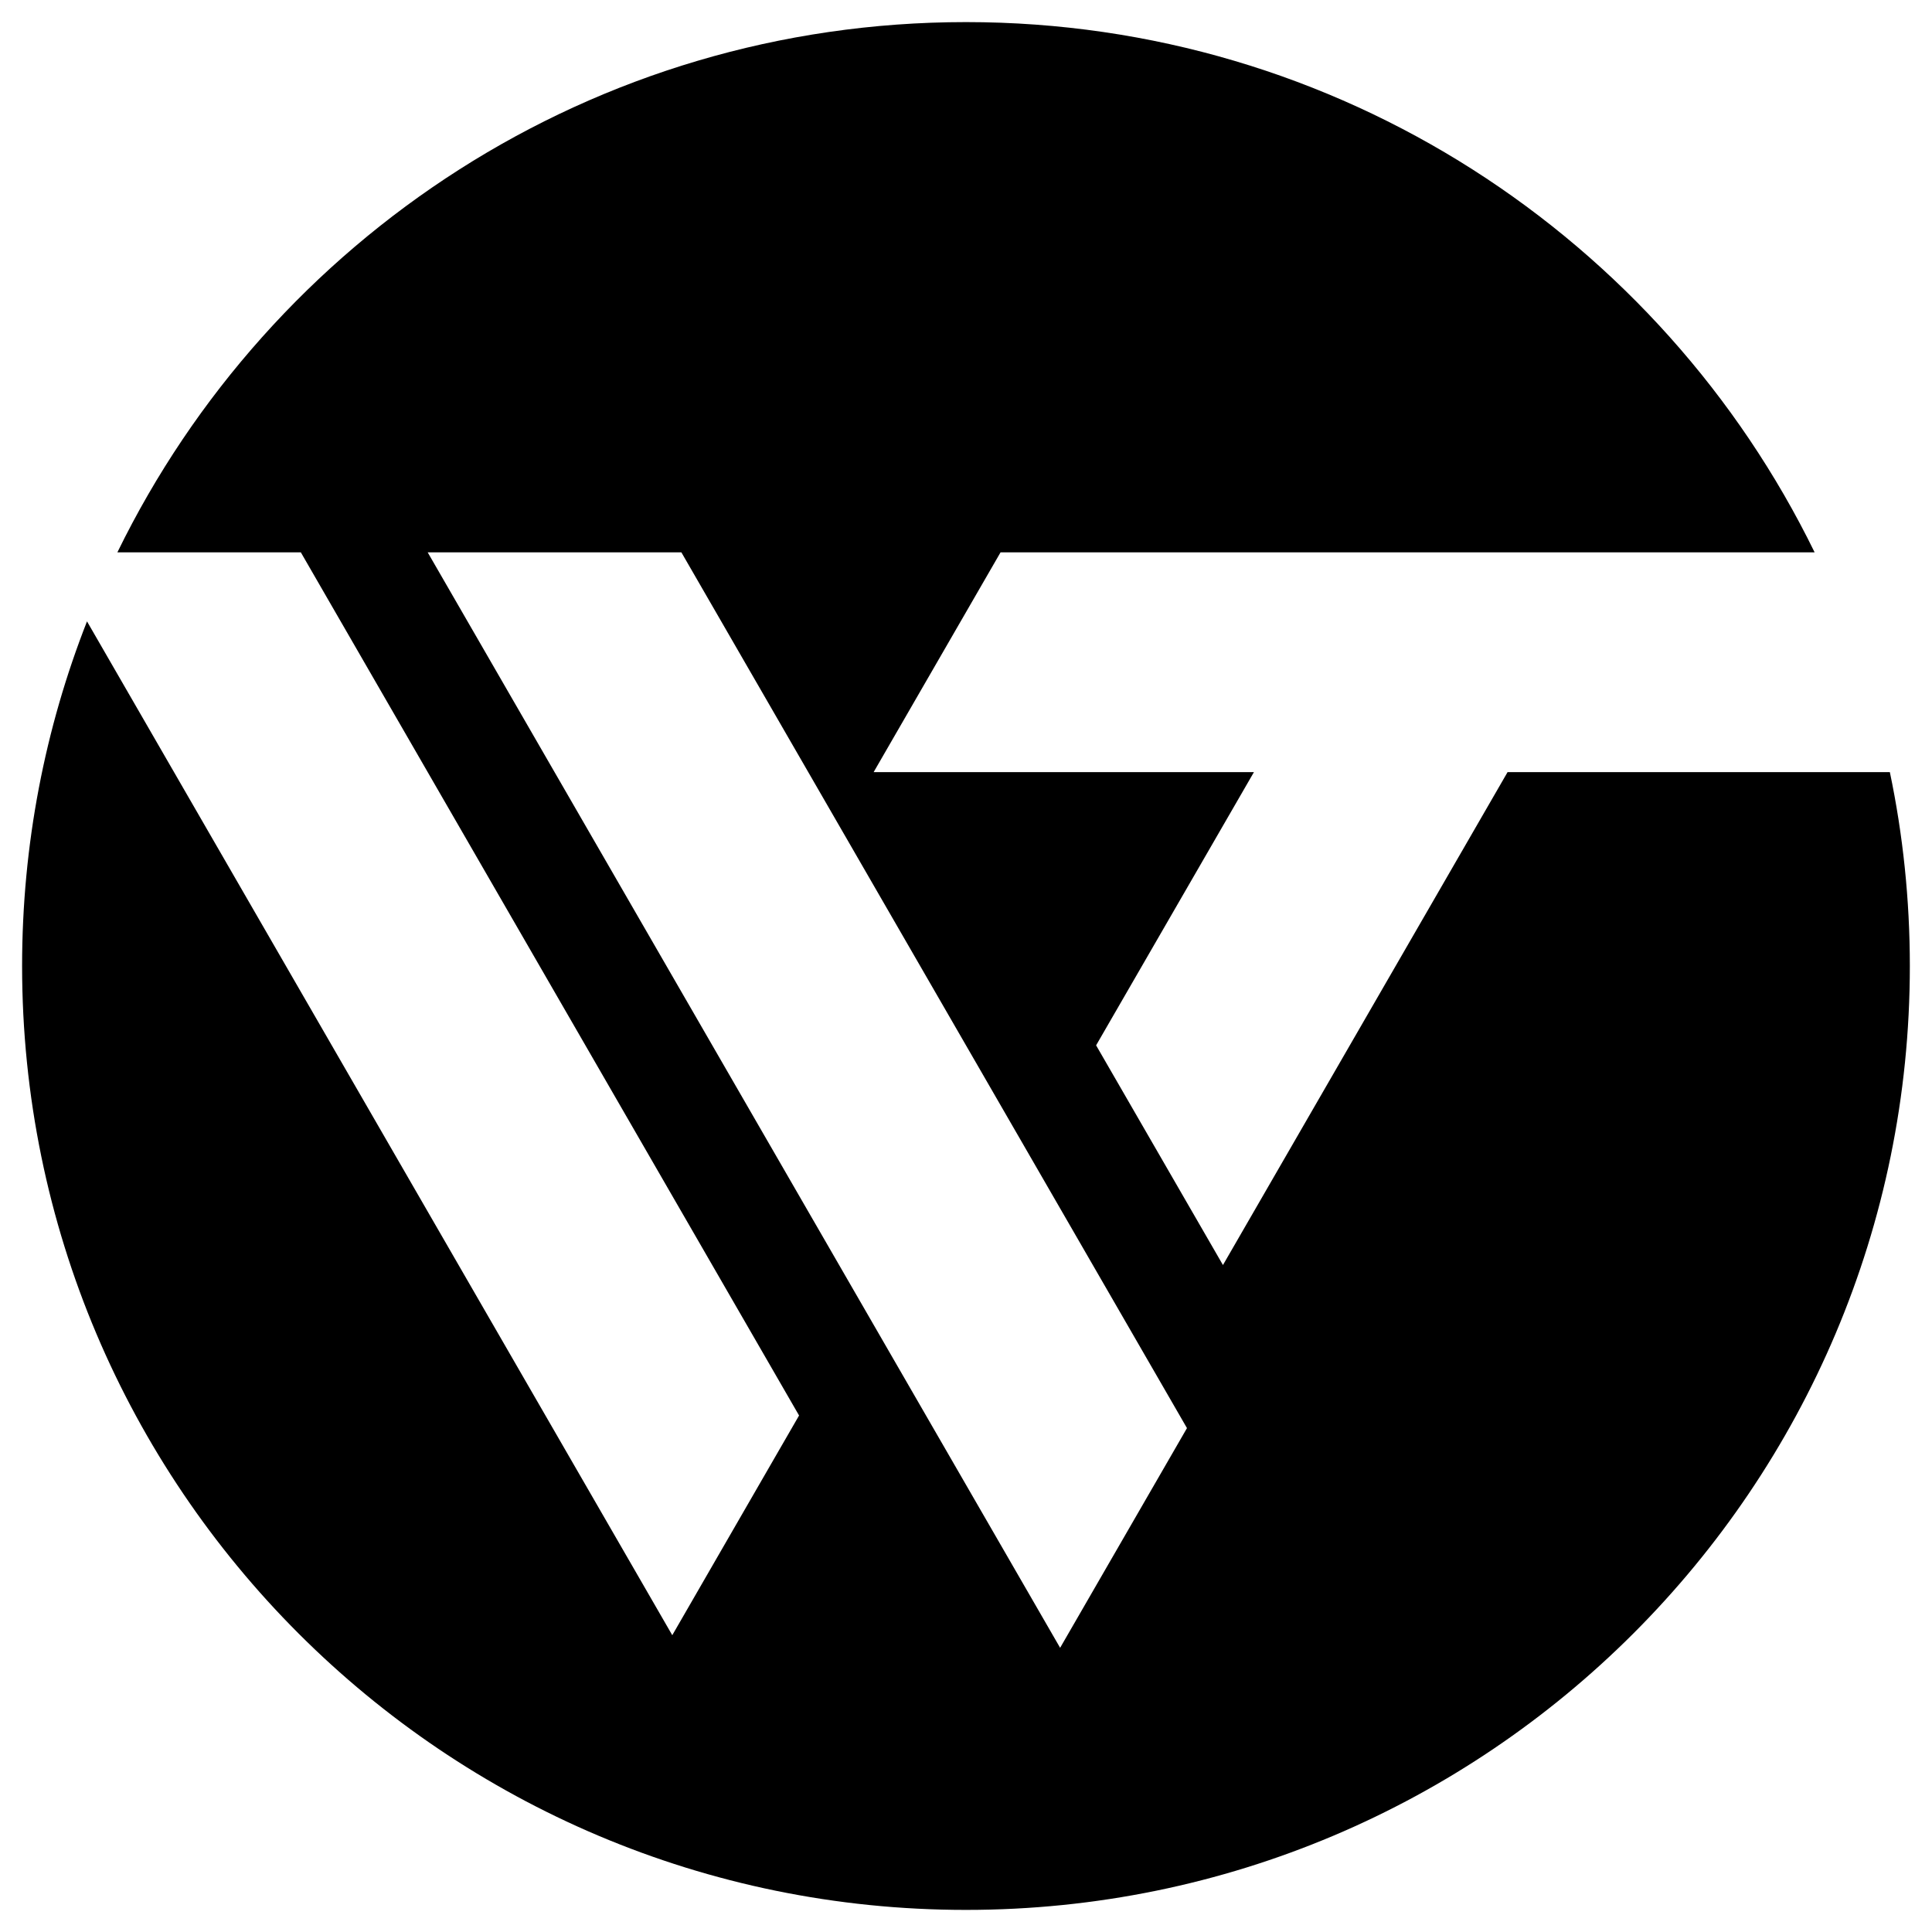
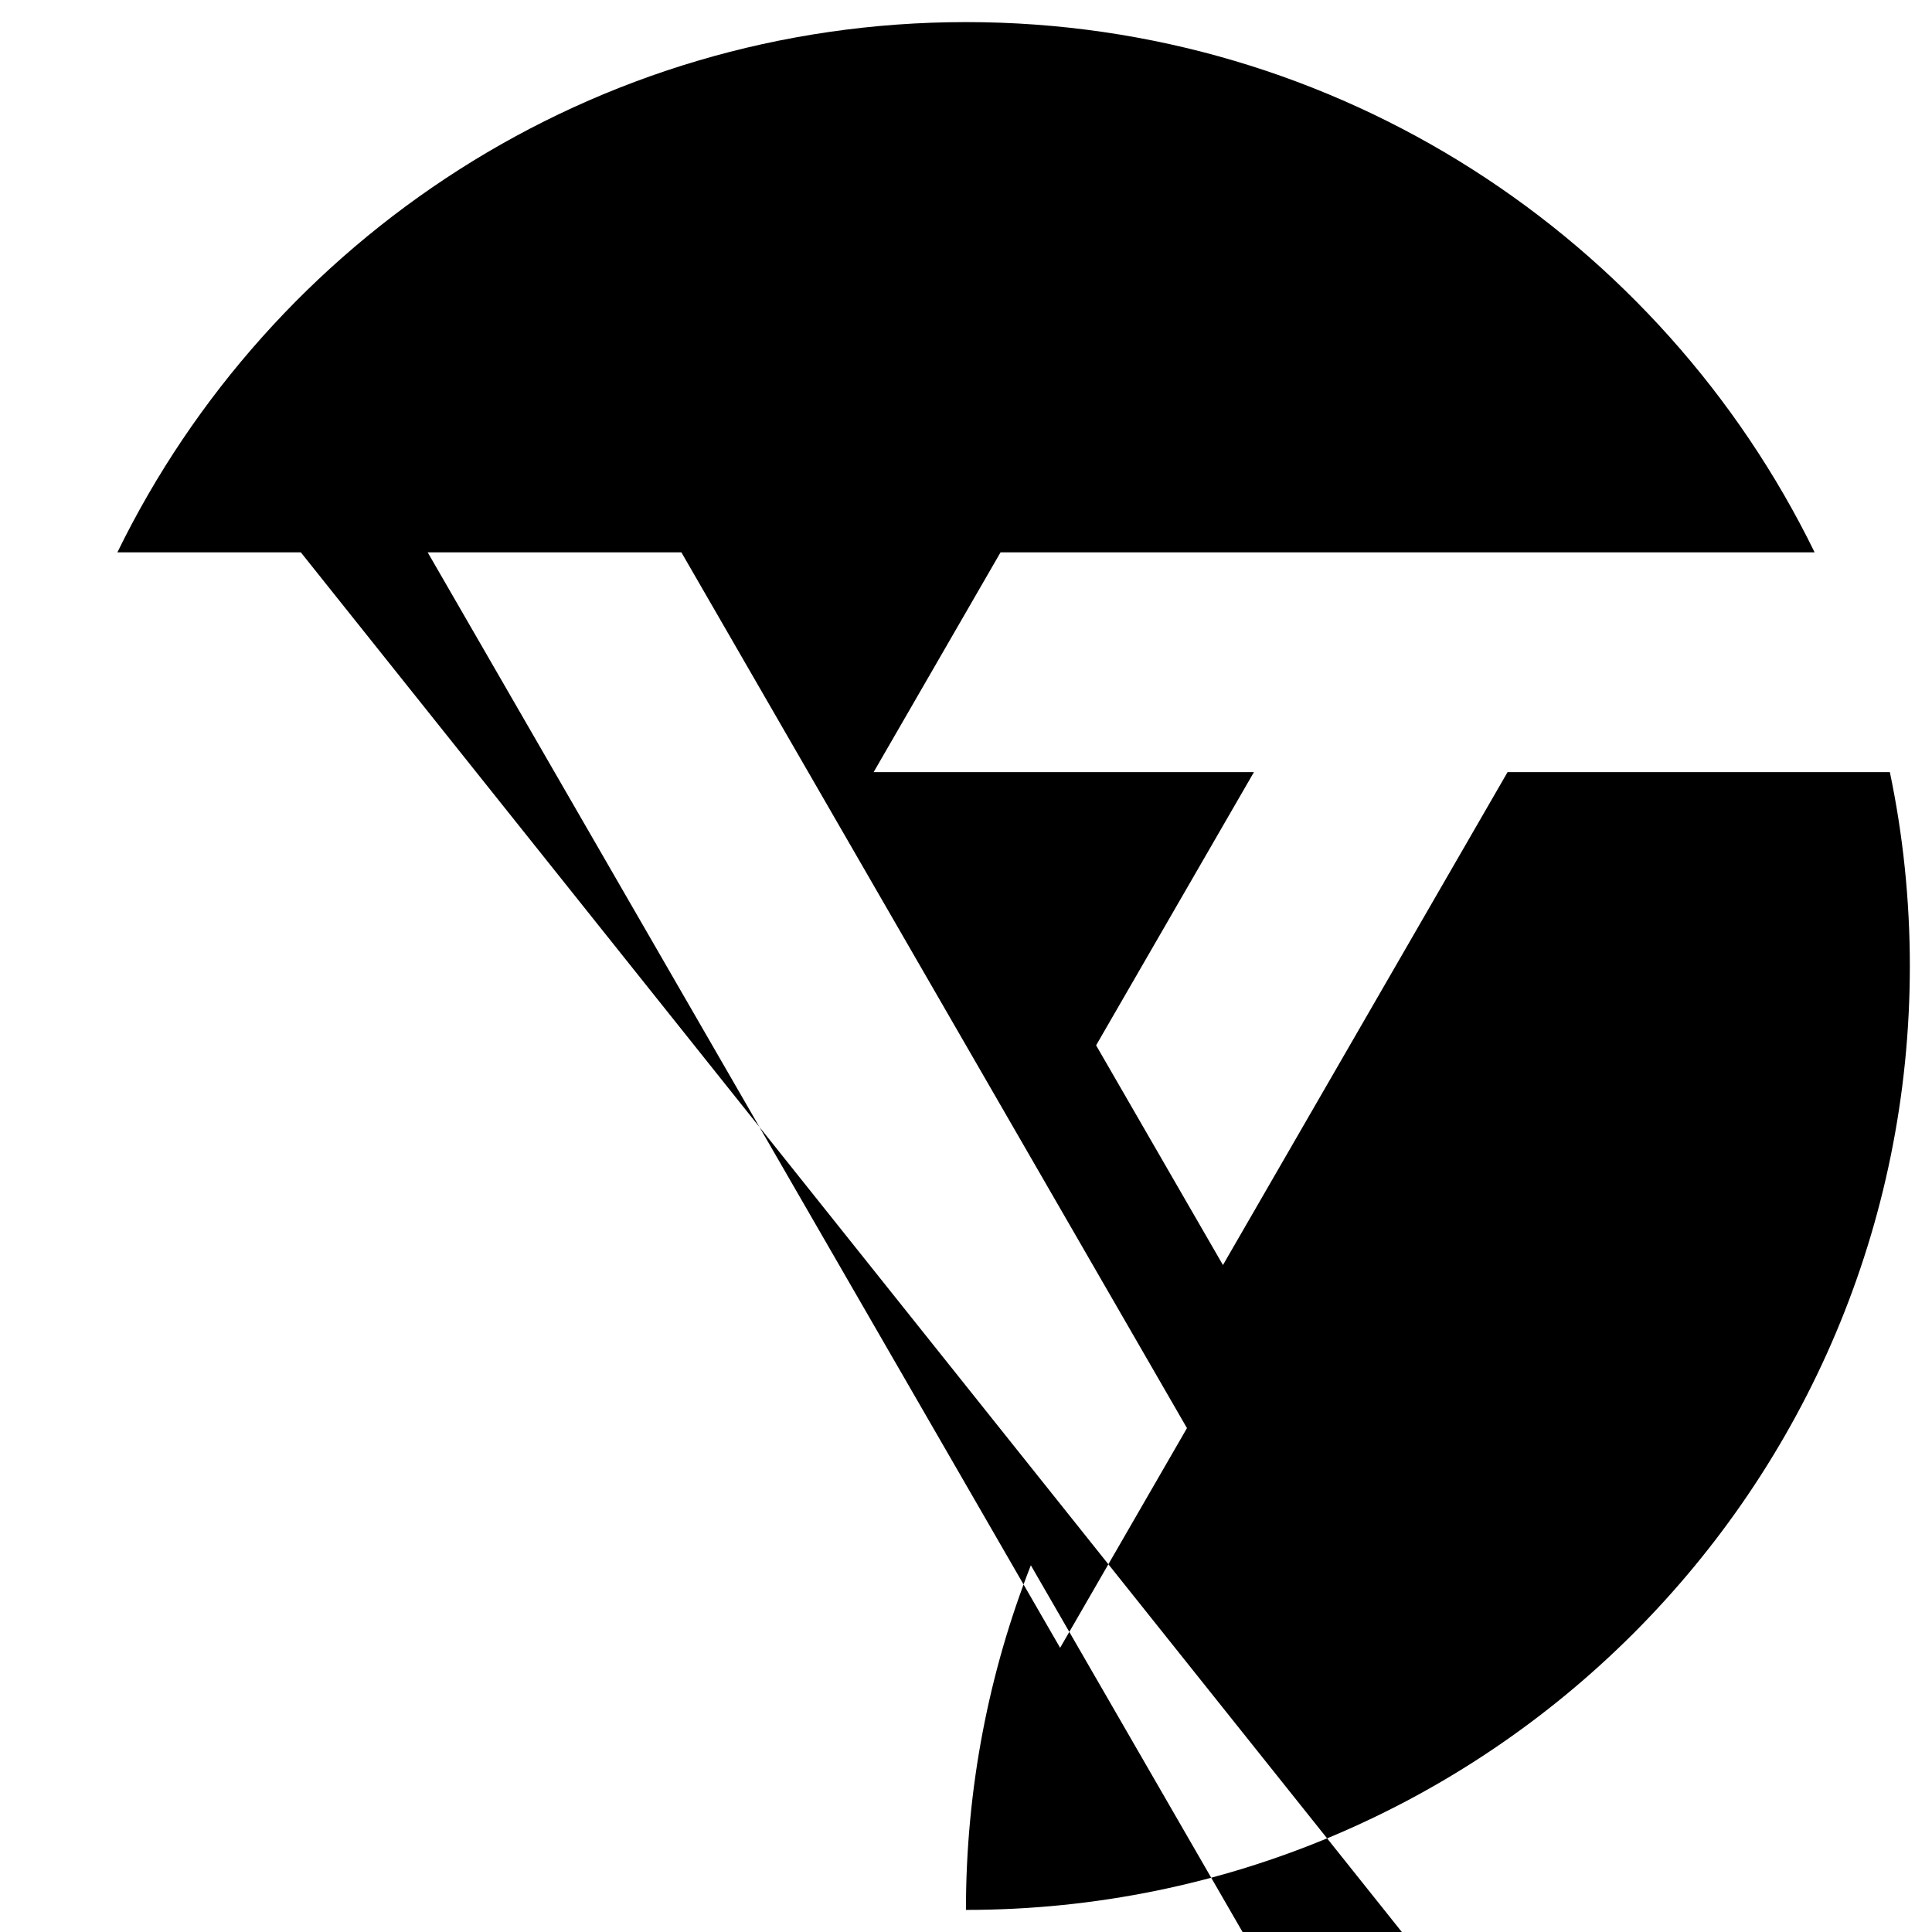
<svg xmlns="http://www.w3.org/2000/svg" version="1.1" id="Calque_1" x="0px" y="0px" width="32px" height="32px" viewBox="0 0 32 32" enable-background="new 0 0 32 32" xml:space="preserve">
-   <path fill-rule="evenodd" clip-rule="evenodd" d="M11.286,9.149H7.084l10.475,18.144l2.101-3.639L11.286,9.149z M16,0.366  c6.176,0,11.516,3.583,14.056,8.783H16.572l-2.102,3.64h6.299l-2.614,4.525l2.101,3.639l4.714-8.164h6.332  c0.217,1.036,0.331,2.11,0.331,3.212c0,8.634-6.999,15.633-15.634,15.633S0.366,24.635,0.366,16c0-2.015,0.381-3.94,1.075-5.708  l9.694,16.792l2.1-3.639L4.983,9.149H1.944C4.483,3.949,9.822,0.366,16,0.366z" />
+   <path fill-rule="evenodd" clip-rule="evenodd" d="M11.286,9.149H7.084l10.475,18.144l2.101-3.639L11.286,9.149z M16,0.366  c6.176,0,11.516,3.583,14.056,8.783H16.572l-2.102,3.64h6.299l-2.614,4.525l2.101,3.639l4.714-8.164h6.332  c0.217,1.036,0.331,2.11,0.331,3.212c0,8.634-6.999,15.633-15.634,15.633c0-2.015,0.381-3.94,1.075-5.708  l9.694,16.792l2.1-3.639L4.983,9.149H1.944C4.483,3.949,9.822,0.366,16,0.366z" />
</svg>